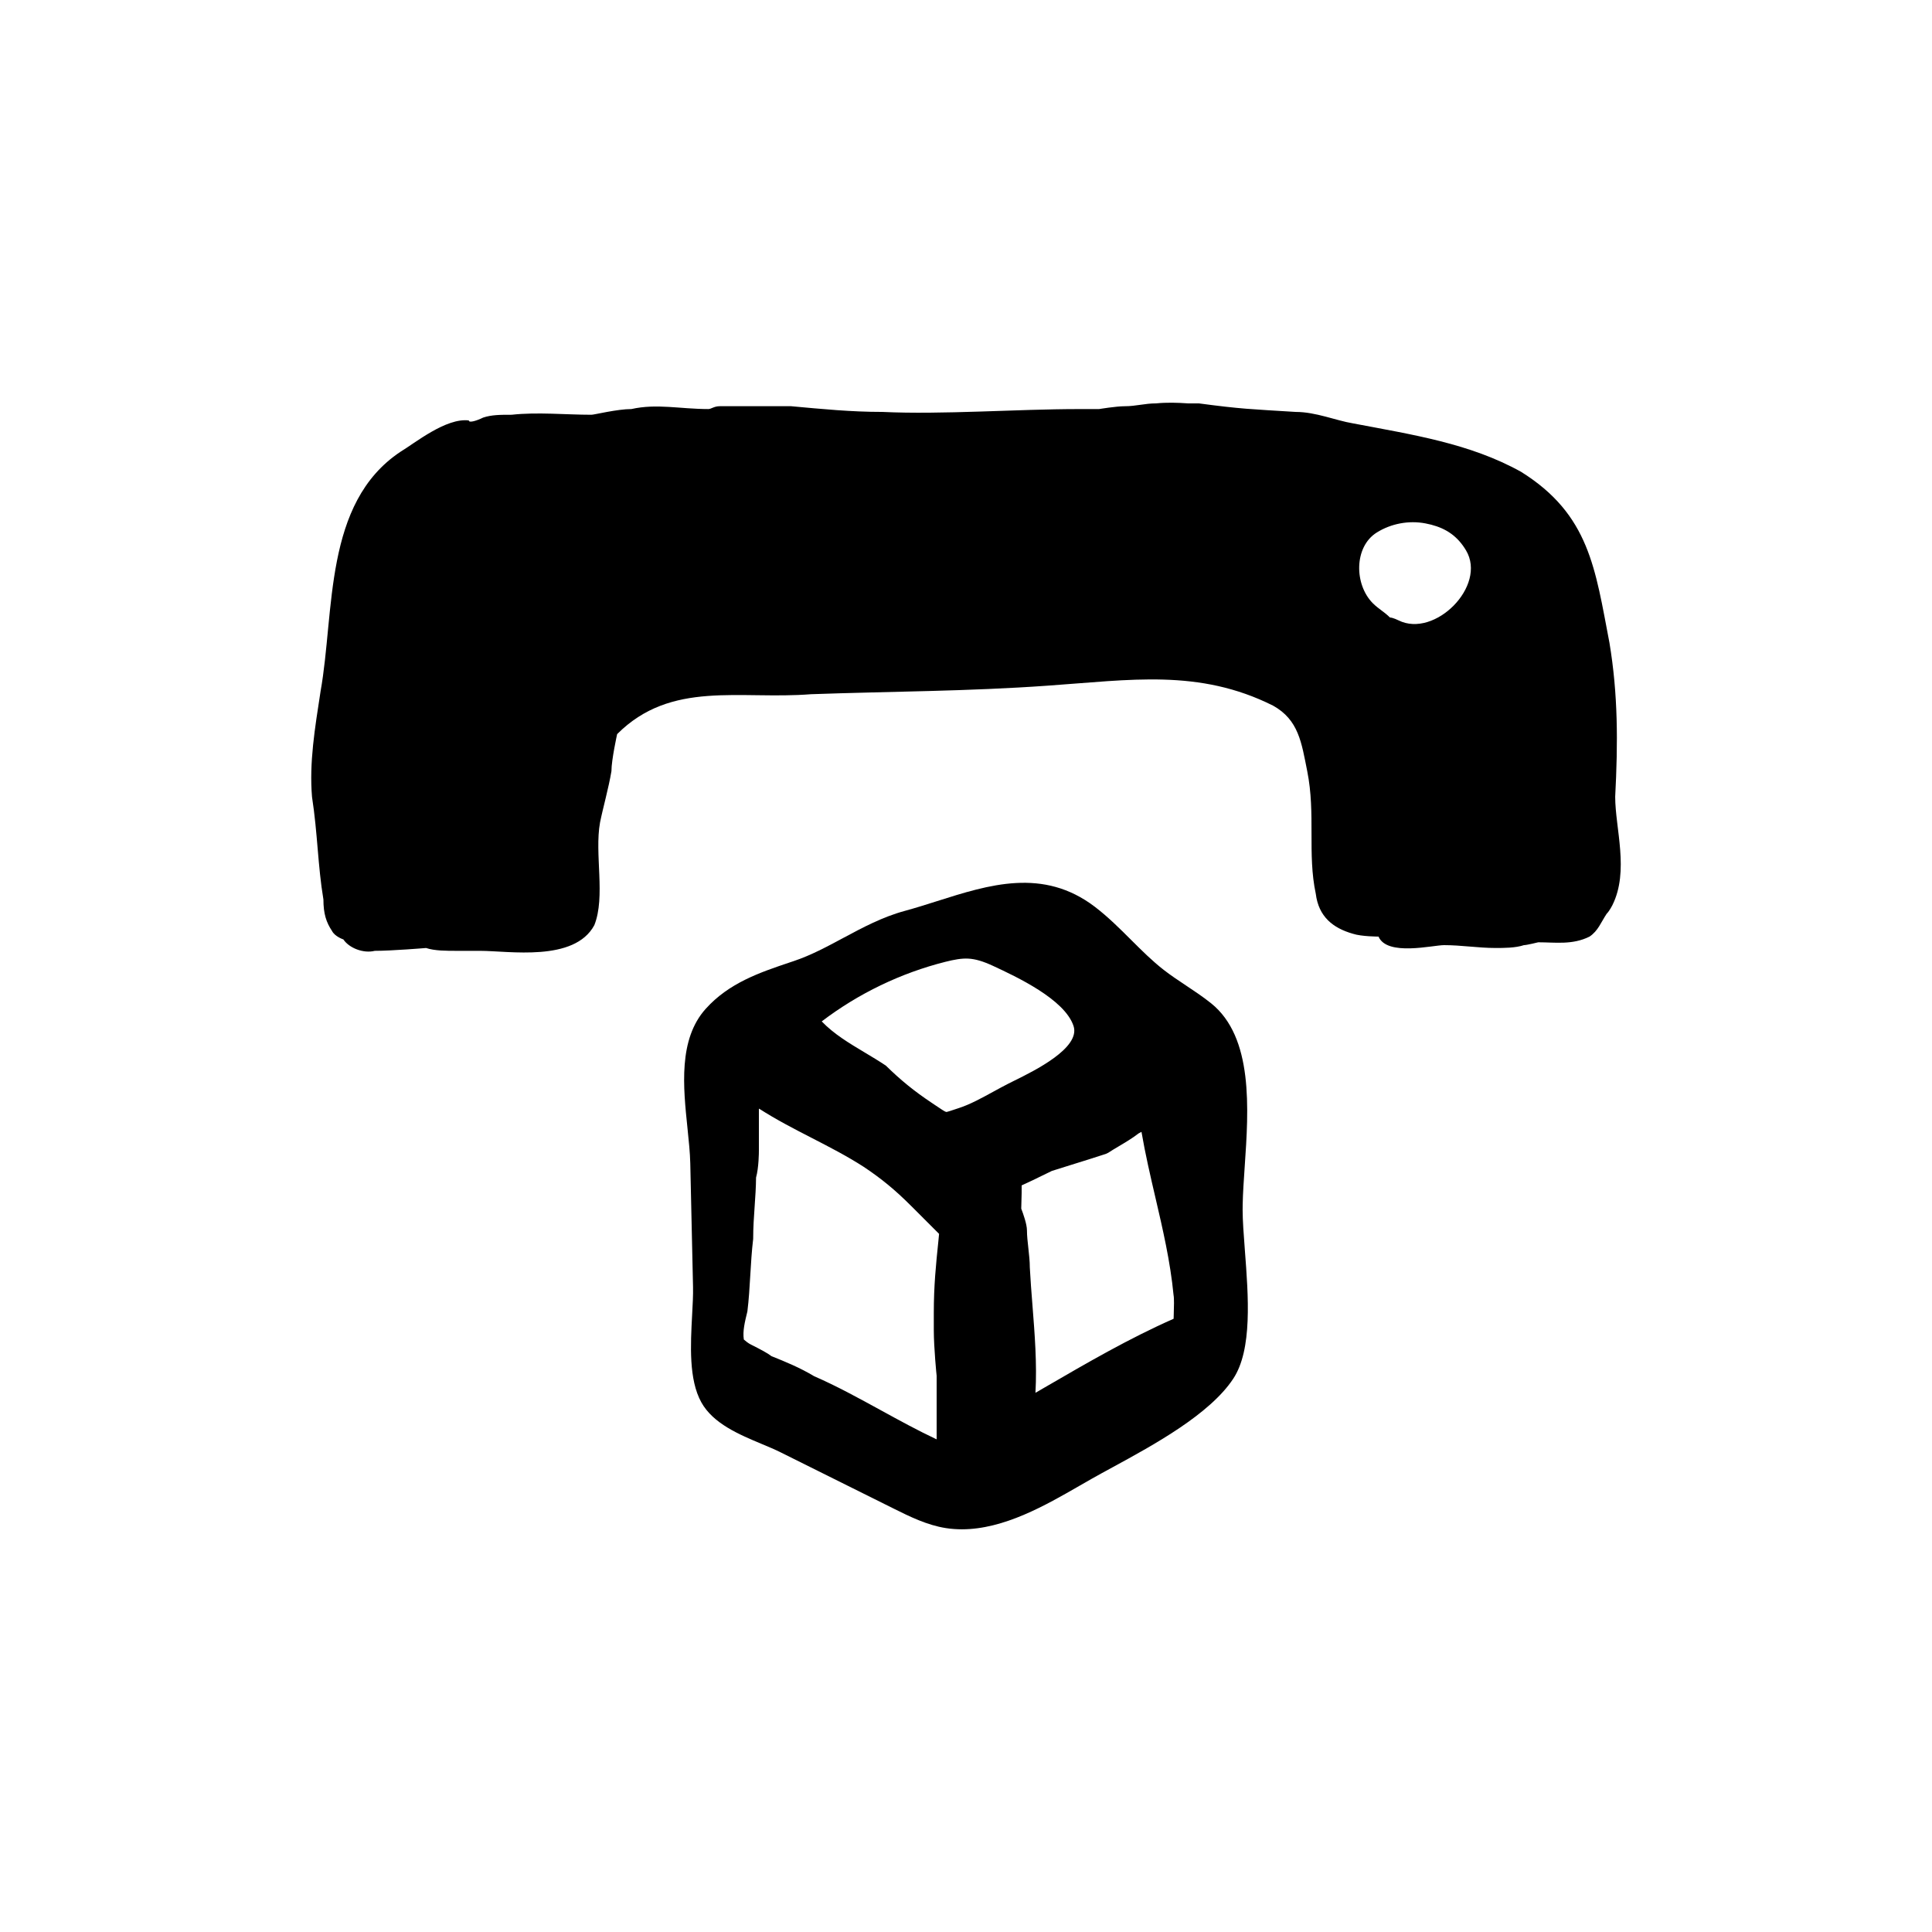
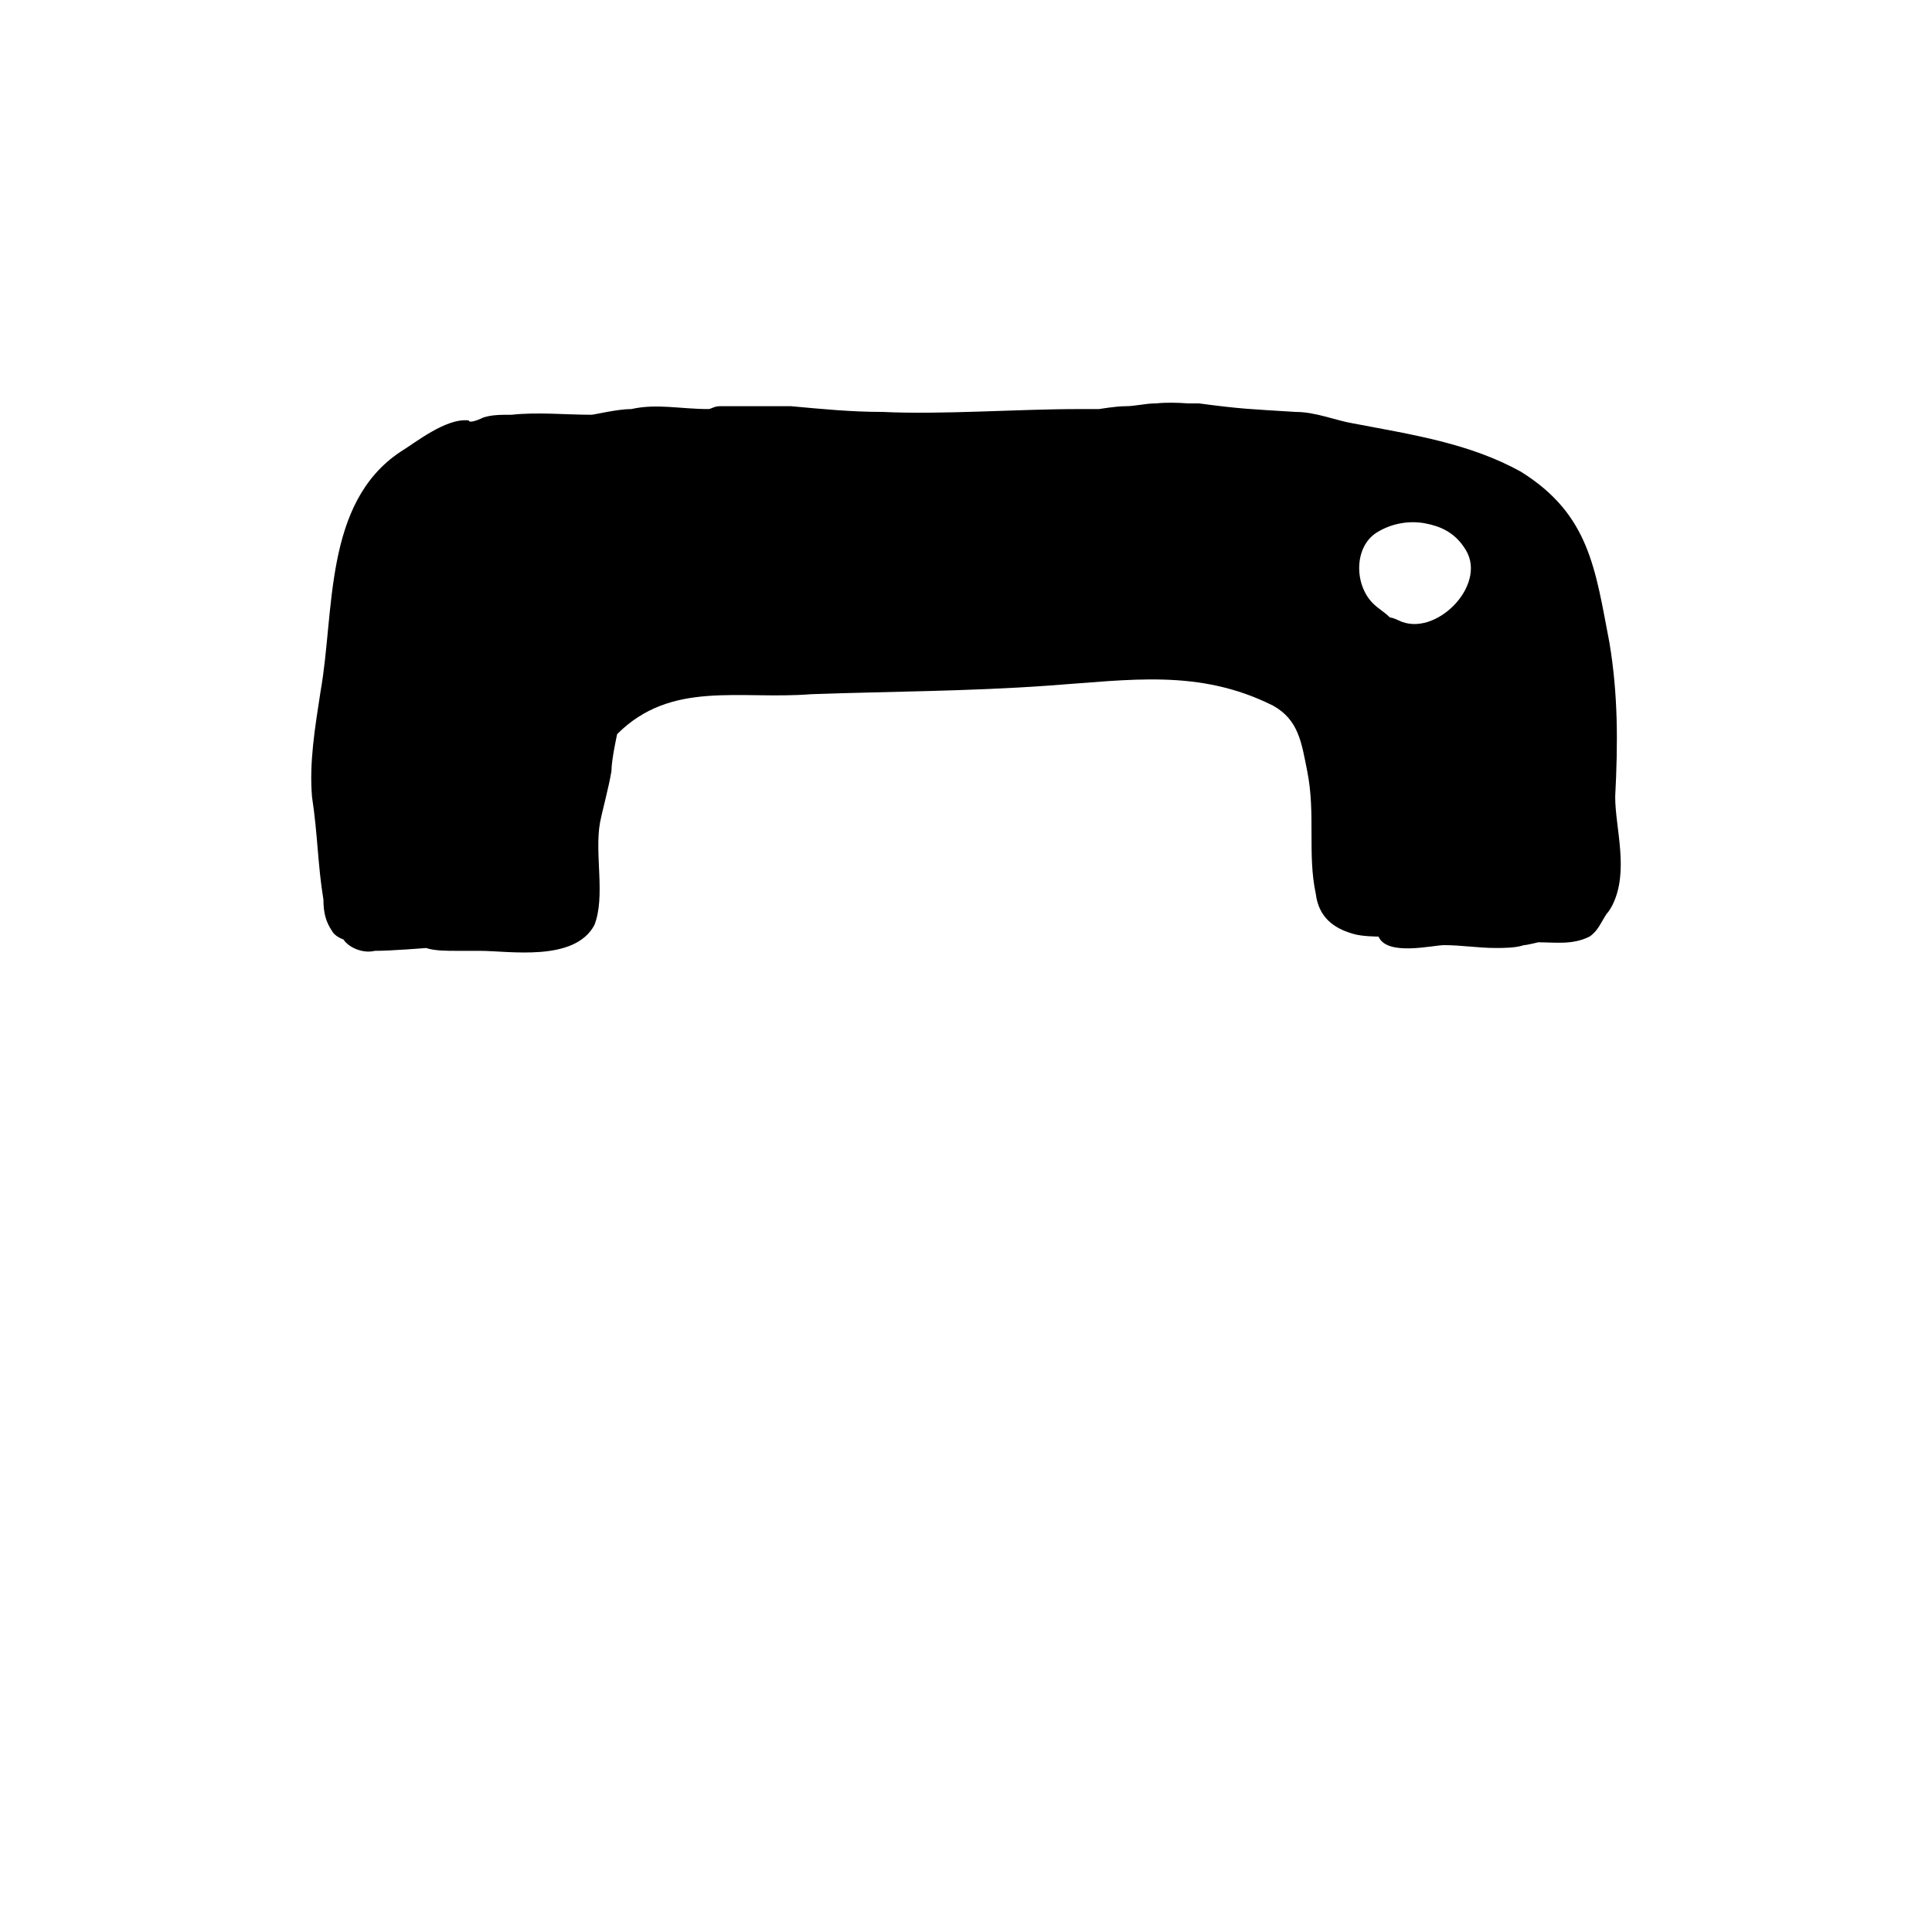
<svg xmlns="http://www.w3.org/2000/svg" fill="#000000" width="800px" height="800px" version="1.1" viewBox="144 144 512 512">
  <g>
-     <path d="m473.31 464.51 0.012-1.281c0.055-3.043 0.293-6.449 0.535-10.035 1.047-15.285 2.348-34.309-8.922-43.328-2.16-1.727-4.457-3.254-6.68-4.731-1.988-1.324-3.981-2.644-5.863-4.109-3.062-2.387-5.793-5.113-8.688-7.996-2.992-2.984-6.086-6.07-9.562-8.723-13.684-10.422-28.016-5.879-41.875-1.477-2.836 0.902-5.672 1.797-8.504 2.57-5.898 1.598-11.203 4.438-16.332 7.188-4.379 2.348-8.508 4.566-13 6.082l-1.145 0.383c-7.898 2.66-16.066 5.406-22.254 12.281-7.289 8.102-5.984 20.672-4.832 31.754 0.344 3.309 0.664 6.438 0.73 9.191l0.73 32.742c0.051 2.144-0.09 4.699-0.238 7.43-0.43 8.027-0.91 17.129 2.434 23.172 3.133 5.652 9.996 8.523 16.047 11.059 1.758 0.734 3.445 1.441 4.922 2.176l30.148 15.004c4.066 2.019 8.676 4.312 13.668 5.094 1.422 0.223 2.848 0.324 4.266 0.324 11.145 0 22.176-6.352 31.242-11.574l3.25-1.859c1.652-0.938 3.496-1.941 5.461-3.008 10.863-5.914 25.738-14.012 31.977-23.484 5.078-7.707 4.012-21.734 3.062-34.113-0.305-4-0.59-7.785-0.59-10.73zm-80.625 8.332c-0.656 6.352-1.219 11.84-1.219 19.133v4.535c0 4.609 0.734 12.031 0.754 12.09v16.844c-5.004-2.348-9.961-5.066-14.777-7.707-5.809-3.184-11.82-6.481-17.684-9.023-3.809-2.289-7.602-3.828-11.316-5.32-1.02-0.797-2.832-1.762-5.477-3.09-0.637-0.316-1.352-0.875-1.844-1.316-0.344-2.227 0.262-4.656 0.945-7.457 0.383-3.074 0.578-6.344 0.77-9.613 0.188-3.152 0.367-6.312 0.762-9.594 0-3.062 0.203-5.93 0.395-8.695 0.18-2.57 0.348-5.062 0.367-7.559 0.734-2.621 0.754-6.699 0.754-7.18v-10.938c0.016-0.051 0.031-0.105 0.047-0.152 4.516 2.906 9.305 5.371 13.969 7.769 4.637 2.387 9.43 4.852 13.805 7.684 4.68 3.125 8.293 6.098 12.465 10.27l7.465 7.465zm18.414-41.602c-1.219 0.625-2.488 1.316-3.785 2.023-3.102 1.703-6.312 3.465-9.281 4.41l-2.207 0.73c-0.781 0.25-0.992 0.293-1.074 0.281-0.312-0.047-1.508-0.852-2.664-1.633l-1.238-0.832c-4.559-3.043-8.172-5.977-12.098-9.828-1.859-1.238-3.754-2.371-5.633-3.496-4.144-2.481-8.098-4.836-11.355-8.211 9.699-7.391 20.988-12.836 32.809-15.801 2.297-0.574 4.195-0.938 6.039-0.84 1.883 0.102 3.898 0.695 6.539 1.918 6.172 2.871 19.016 8.844 21.348 15.941 1.91 5.812-10.395 11.871-15.648 14.461zm43.953 61.148-0.031 1.098c-11.812 5.219-22.691 11.539-34.184 18.211l-2.43 1.41c0.43-7.672-0.195-15.586-0.801-23.281-0.273-3.426-0.535-6.801-0.695-9.941 0-1.598-0.195-3.394-0.395-5.188-0.176-1.602-0.363-3.211-0.363-4.637 0-1.621-0.996-4.422-1.512-5.758 0.004-0.711 0.031-1.438 0.055-2.176 0.039-1.309 0.082-2.648 0.051-3.984 2.055-0.918 3.941-1.848 5.488-2.609 1.117-0.551 2.047-1.012 2.516-1.223 0.934-0.312 2.769-0.883 4.926-1.547 3.066-0.953 6.769-2.102 9.43-2.984l0.605-0.297c0.812-0.539 1.723-1.078 2.695-1.656 1.75-1.039 3.723-2.207 5.352-3.477 0.238-0.117 0.488-0.25 0.746-0.398 1.012 5.914 2.371 11.75 3.691 17.422 1.941 8.328 3.949 16.941 4.805 25.801 0.188 0.953 0.117 3.121 0.051 5.215z" />
    <path d="m572.04 355.19c0.754-14.359 0.754-27.207-1.512-40.809-3.777-19.648-5.289-34.008-23.426-45.344-13.602-7.559-28.719-9.824-44.586-12.848-4.535-0.754-9.824-3.023-15.113-3.023-12.09-0.754-14.359-0.754-25.695-2.266h-2.887c-2.793-0.195-5.613-0.281-8.449 0-3.023 0-5.289 0.754-8.312 0.754-2.266 0-6.801 0.754-6.801 0.754h-5.289c-16.625 0-36.273 1.512-52.145 0.754-8.312 0-15.871-0.754-24.184-1.512h-3.777-7.559-7.559c-1.512 0-2.266 0.754-3.023 0.754-7.559 0-13.602-1.512-20.402 0-3.777 0-9.824 1.512-10.578 1.512-6.801 0-14.359-0.754-21.16 0-3.023 0-5.289 0-7.559 0.754-1.512 0.754-3.777 1.512-3.777 0.754-6.047-0.754-14.359 6.047-18.137 8.312-20.402 13.602-17.383 42.32-21.16 63.48-1.512 9.824-3.023 18.895-2.266 27.961 1.512 9.824 1.512 18.137 3.023 27.207 0 3.777 0.754 6.047 2.266 8.312 0.754 1.512 3.023 2.266 3.023 2.266 1.512 2.266 5.289 3.777 8.312 3.023 4.535 0 13.602-0.754 13.602-0.754 2.266 0.754 5.289 0.754 8.312 0.754h6.047c7.559 0 24.938 3.023 30.23-6.801 3.023-7.559 0-18.895 1.512-27.207 0.754-3.777 2.266-9.07 3.023-13.602 0-3.023 1.512-9.824 1.512-9.824 14.359-14.359 32.496-9.07 51.387-10.578 21.16-0.754 41.562-0.754 62.723-2.266 21.914-1.512 40.055-4.535 59.703 5.289 6.801 3.777 7.559 9.824 9.07 17.383 2.266 11.336 0 21.914 2.266 32.496 0.754 6.047 4.535 9.07 9.824 10.578 2.266 0.754 6.801 0.754 6.801 0.754 2.266 5.289 14.359 2.266 17.383 2.266 4.535 0 9.07 0.754 13.602 0.754 2.266 0 5.289 0 7.559-0.754 0.754 0 3.777-0.754 3.777-0.754 4.535 0 9.07 0.754 13.602-1.512 2.266-1.512 3.023-3.777 4.535-6.047 0.754-0.754 1.512-2.266 1.512-2.266 4.527-9.059 0.75-20.395 0.75-28.707zm-57.418-46.789c-0.02-0.012-1.516-0.754-2.266-0.754-1.512-1.512-3.023-2.266-4.535-3.777-4.953-4.953-5.031-14.949 1.023-18.742 3.797-2.379 8.508-3.266 12.914-2.422 4.238 0.805 7.465 2.5 9.895 5.844 0.301 0.414 0.59 0.855 0.867 1.32 5.59 9.422-8.32 23.312-17.898 18.531z" />
  </g>
</svg>